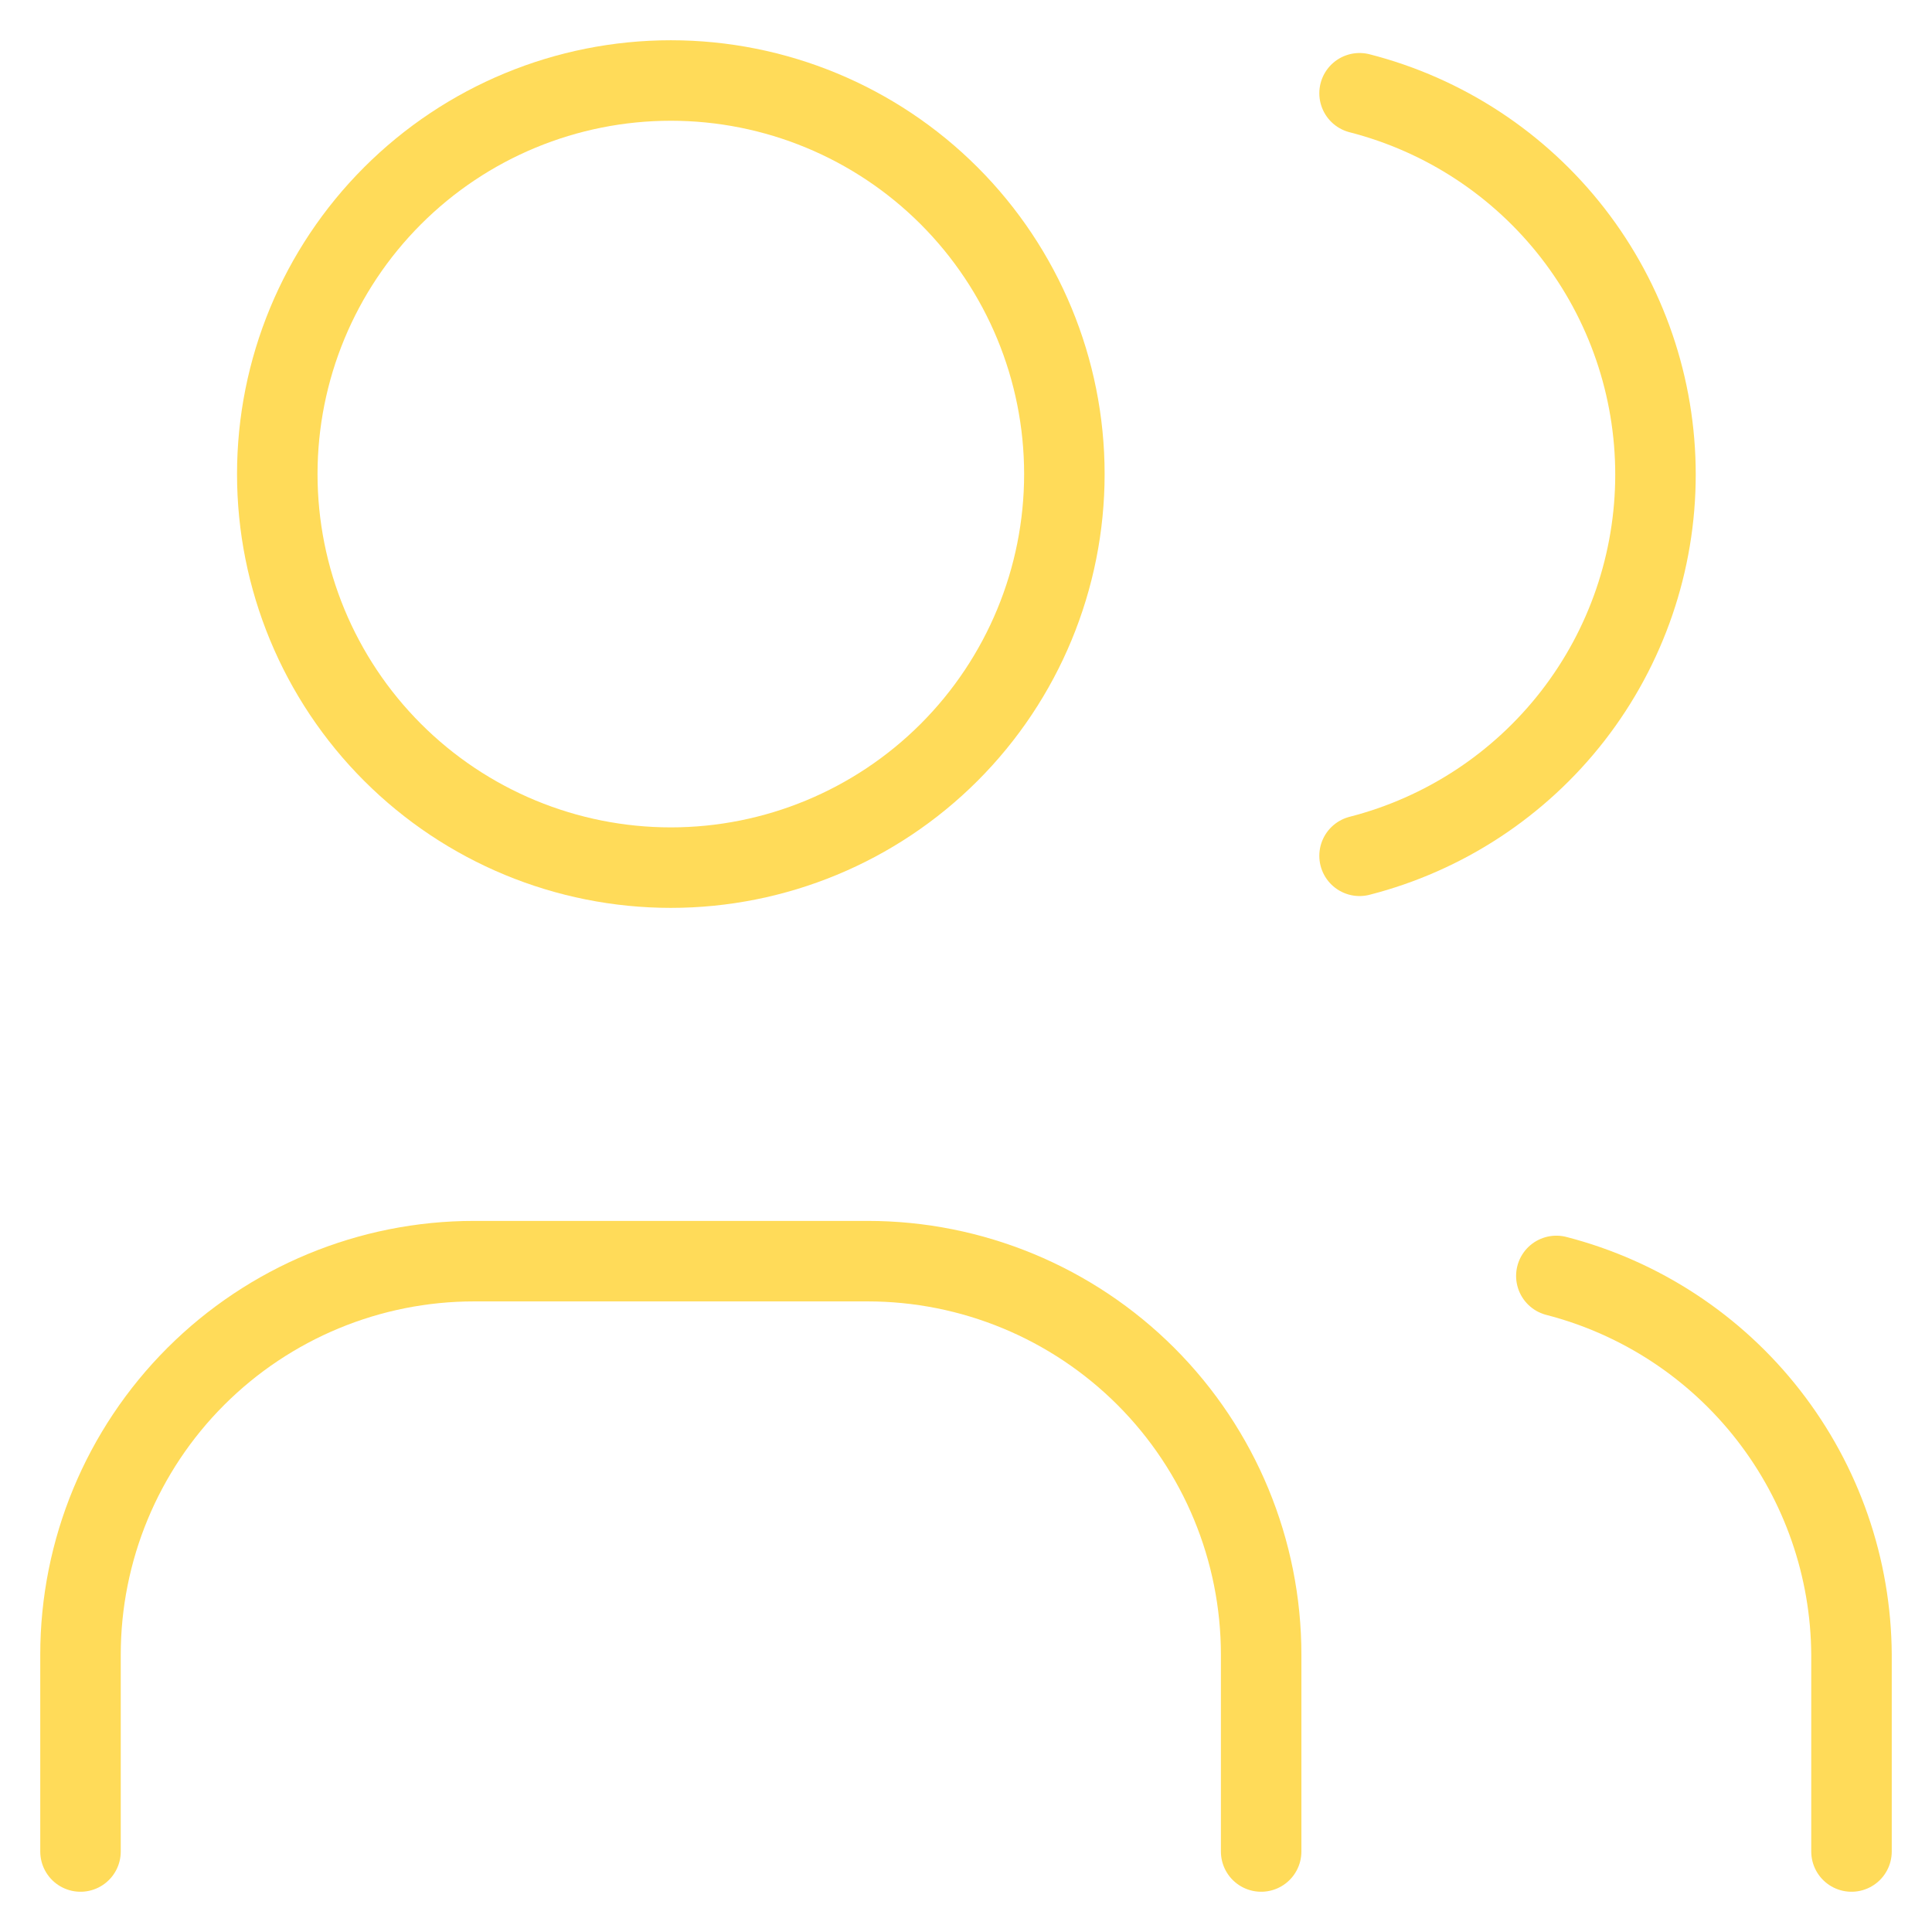
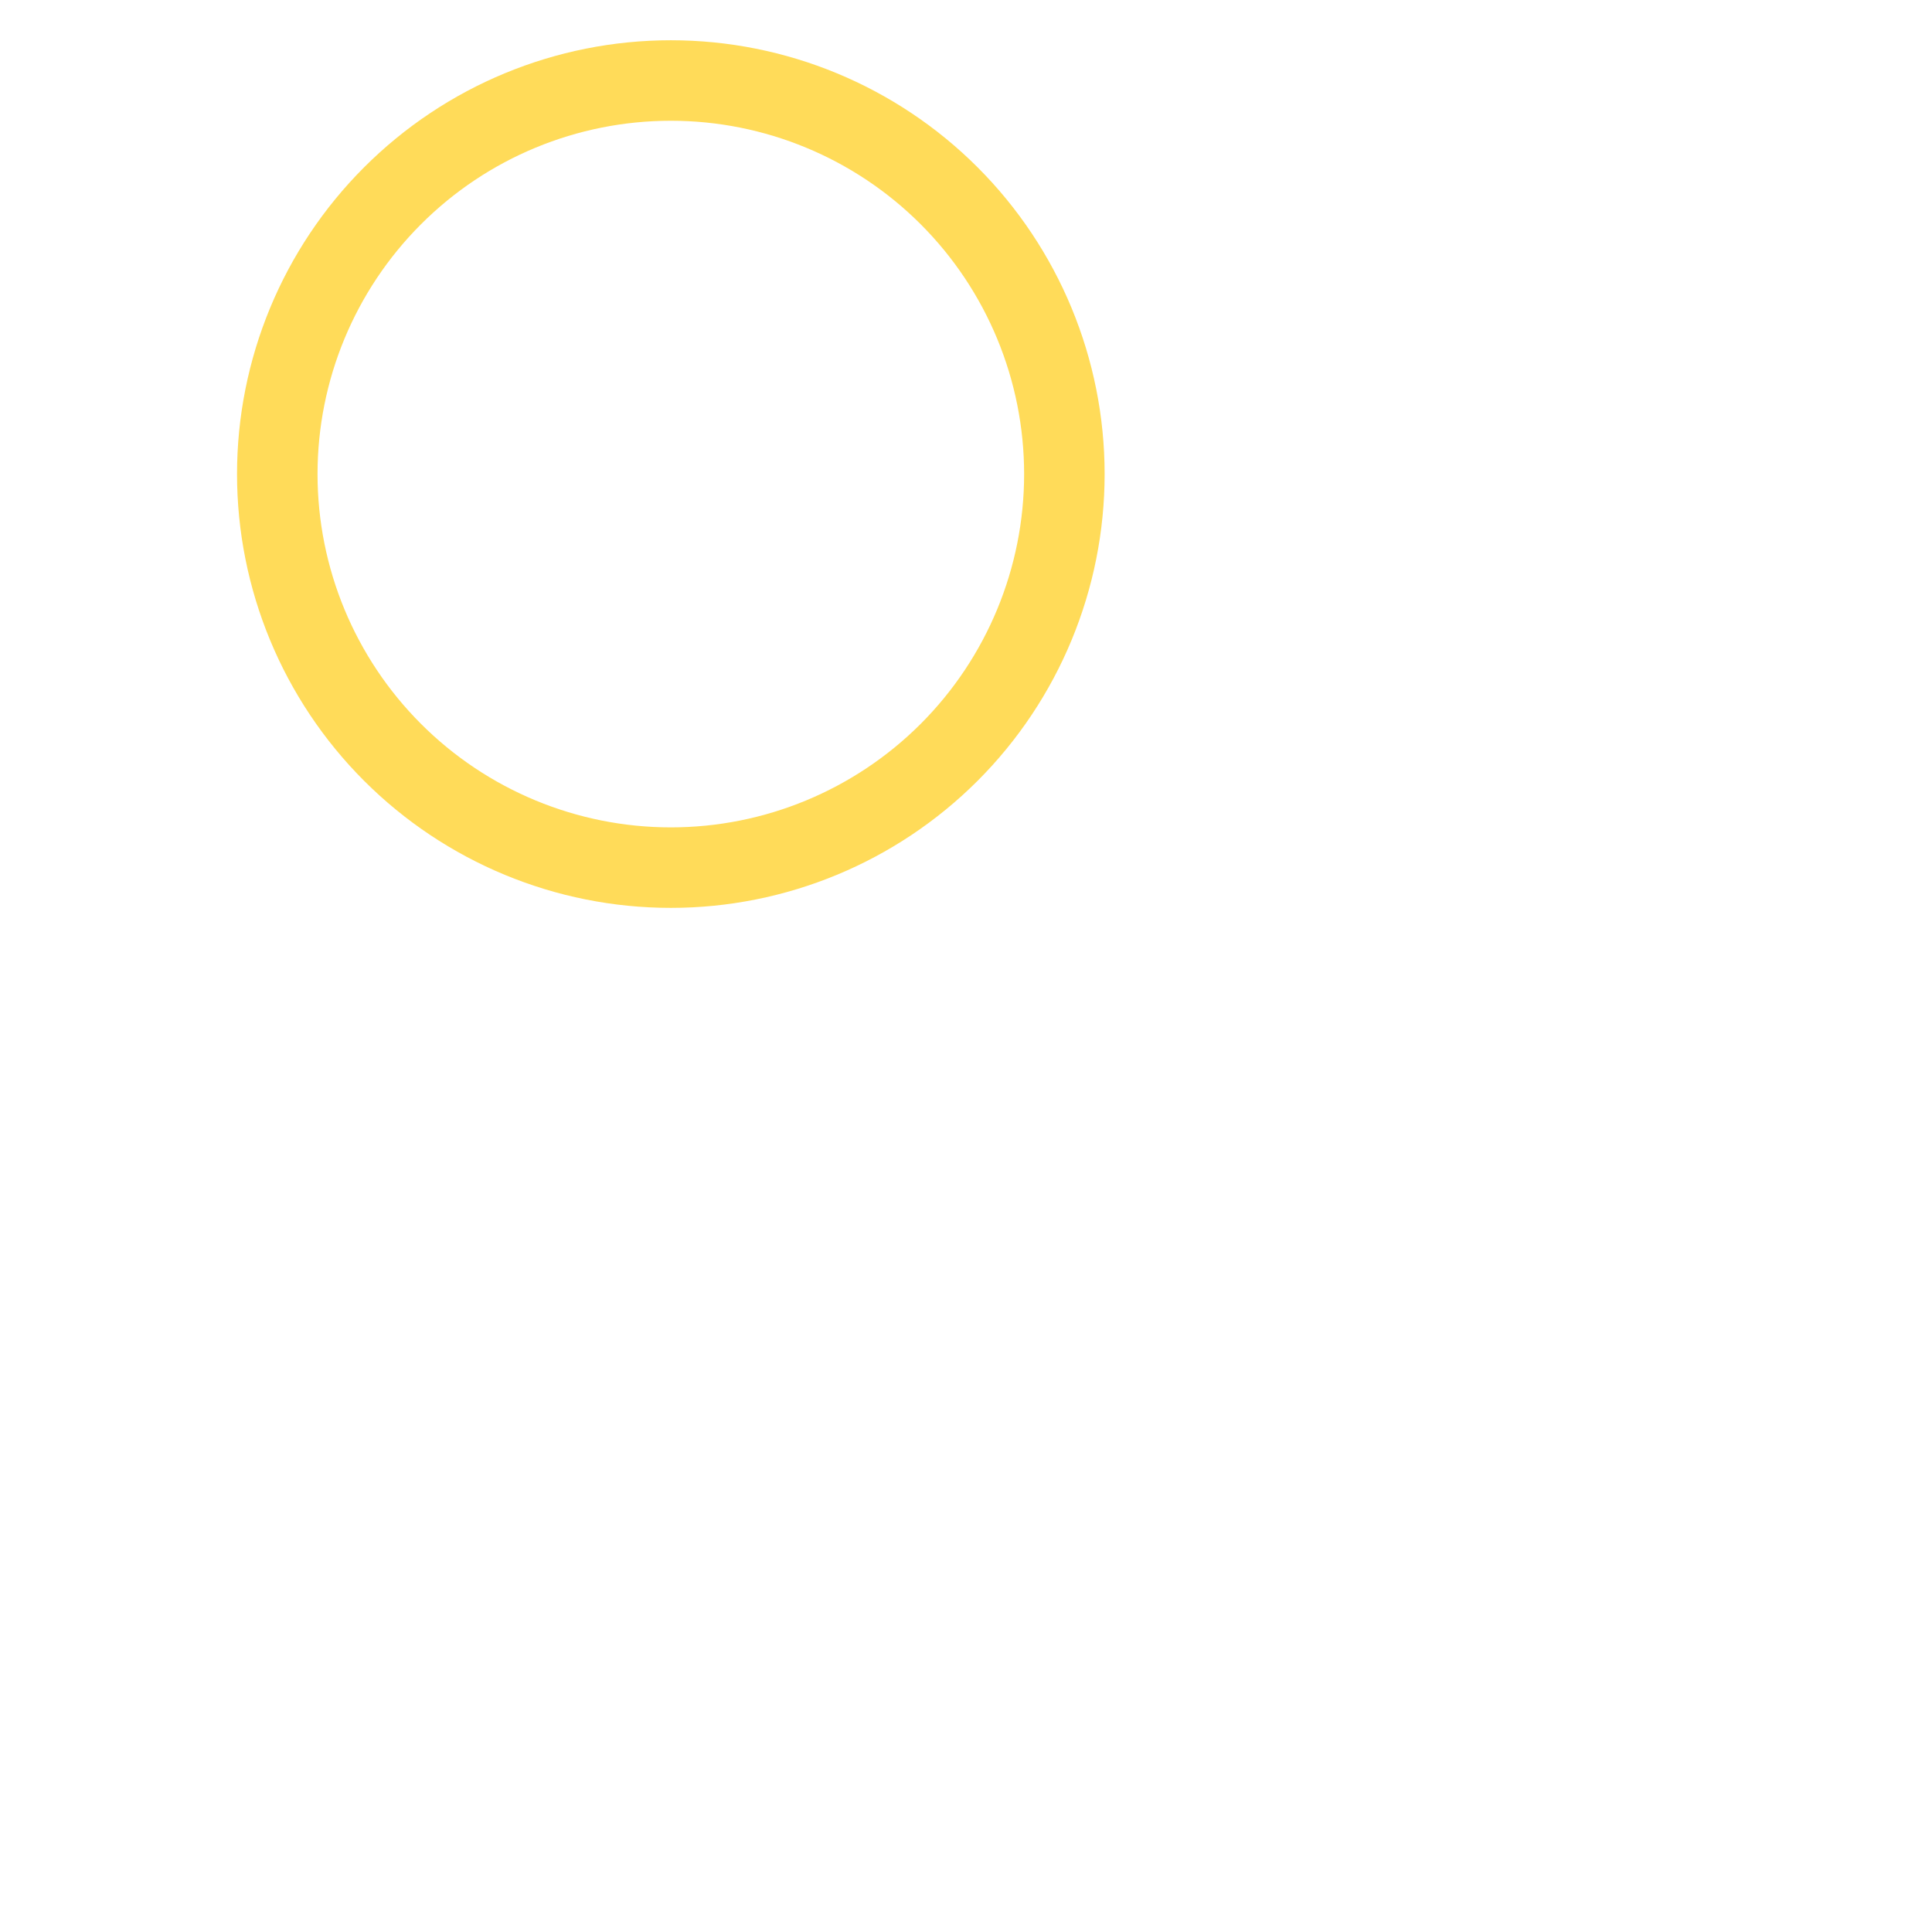
<svg xmlns="http://www.w3.org/2000/svg" width="48" height="48" viewBox="0 0 48 48" fill="none">
  <g id="Frame 21">
    <g id="Group 36">
      <path id="Vector" d="M6.889 11.778C6.889 14.371 7.919 16.858 9.753 18.692C11.586 20.525 14.073 21.556 16.667 21.556C19.26 21.556 21.747 20.525 23.581 18.692C25.414 16.858 26.444 14.371 26.444 11.778C26.444 9.185 25.414 6.698 23.581 4.864C21.747 3.03 19.26 2 16.667 2C14.073 2 11.586 3.03 9.753 4.864C7.919 6.698 6.889 9.185 6.889 11.778Z" stroke="#FFDB59" stroke-width="2" stroke-linecap="round" stroke-linejoin="round" />
-       <path id="Vector_2" d="M2 46V41.111C2 38.518 3.03 36.031 4.864 34.197C6.698 32.364 9.185 31.333 11.778 31.333H21.556C24.149 31.333 26.636 32.364 28.47 34.197C30.303 36.031 31.333 38.518 31.333 41.111V46" stroke="#FFDB59" stroke-width="2" stroke-linecap="round" stroke-linejoin="round" />
-       <path id="Vector_3" d="M33.778 2.317C35.881 2.856 37.745 4.079 39.077 5.794C40.408 7.509 41.13 9.619 41.13 11.79C41.13 13.961 40.408 16.07 39.077 17.785C37.745 19.5 35.881 20.723 33.778 21.262" stroke="#FFDB59" stroke-width="2" stroke-linecap="round" stroke-linejoin="round" />
-       <path id="Vector_4" d="M46 46V41.111C45.988 38.953 45.262 36.859 43.935 35.157C42.609 33.455 40.756 32.239 38.667 31.7" stroke="#FFDB59" stroke-width="2" stroke-linecap="round" stroke-linejoin="round" />
    </g>
  </g>
</svg>